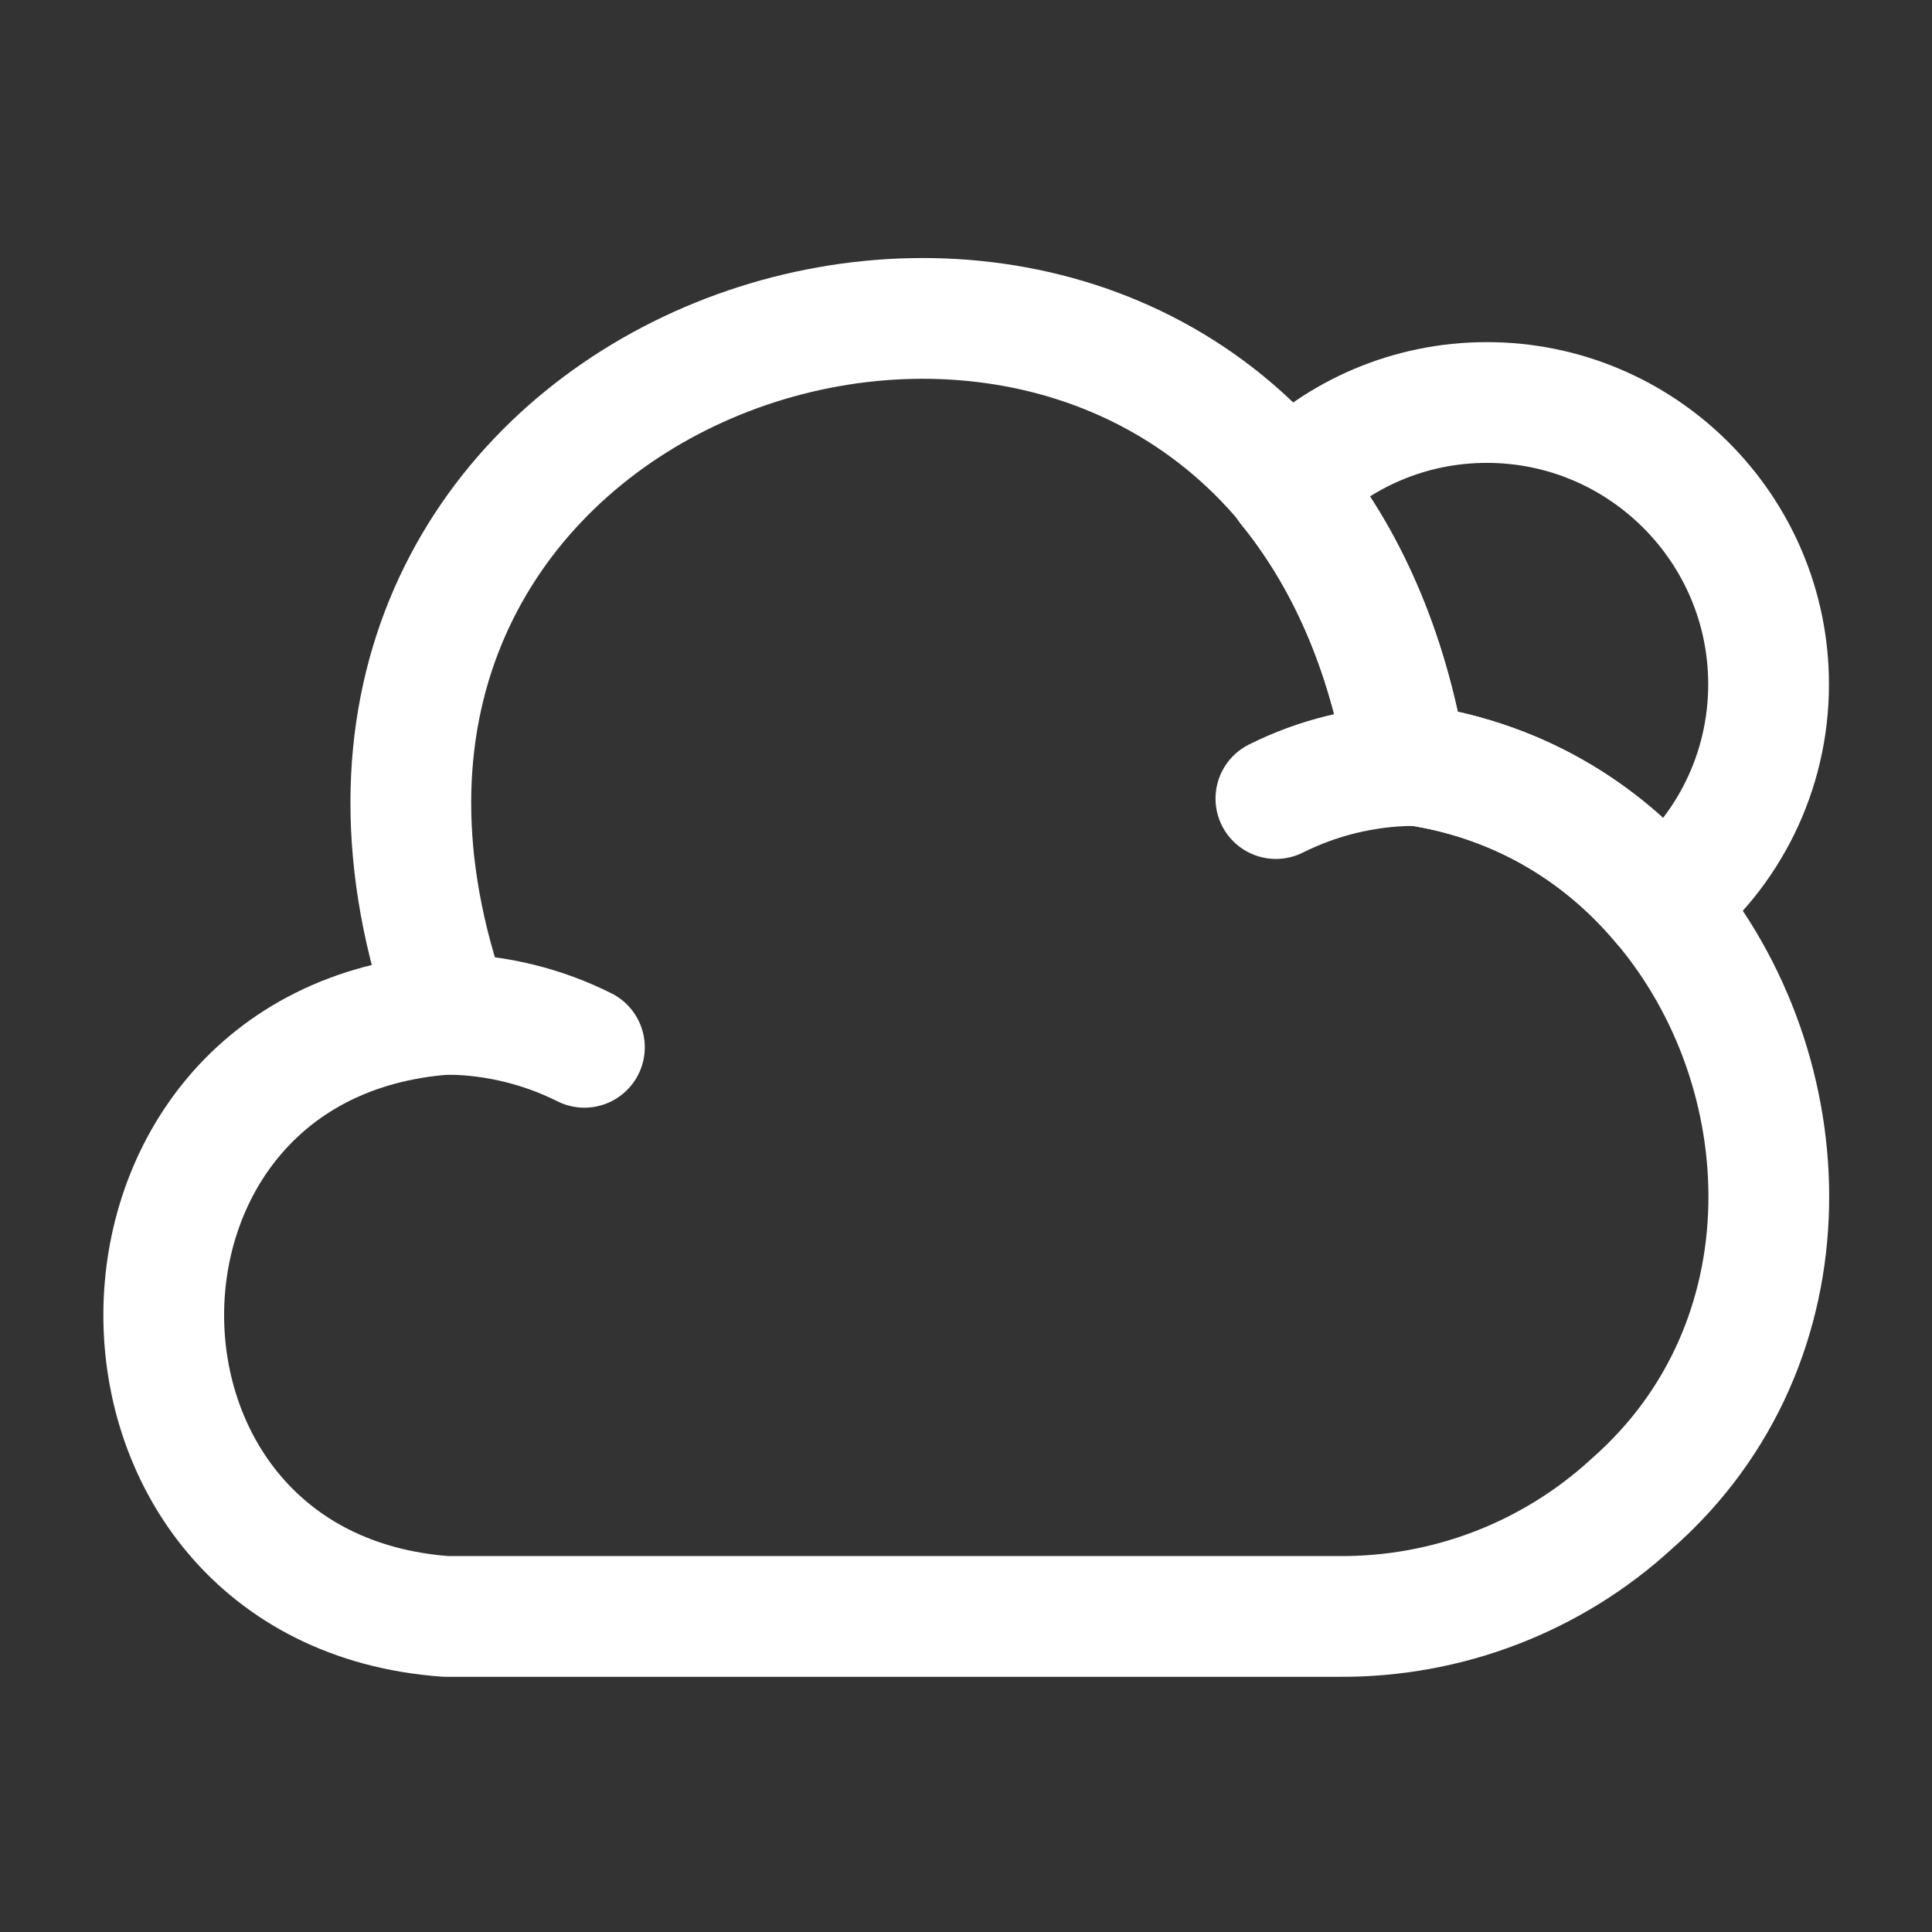
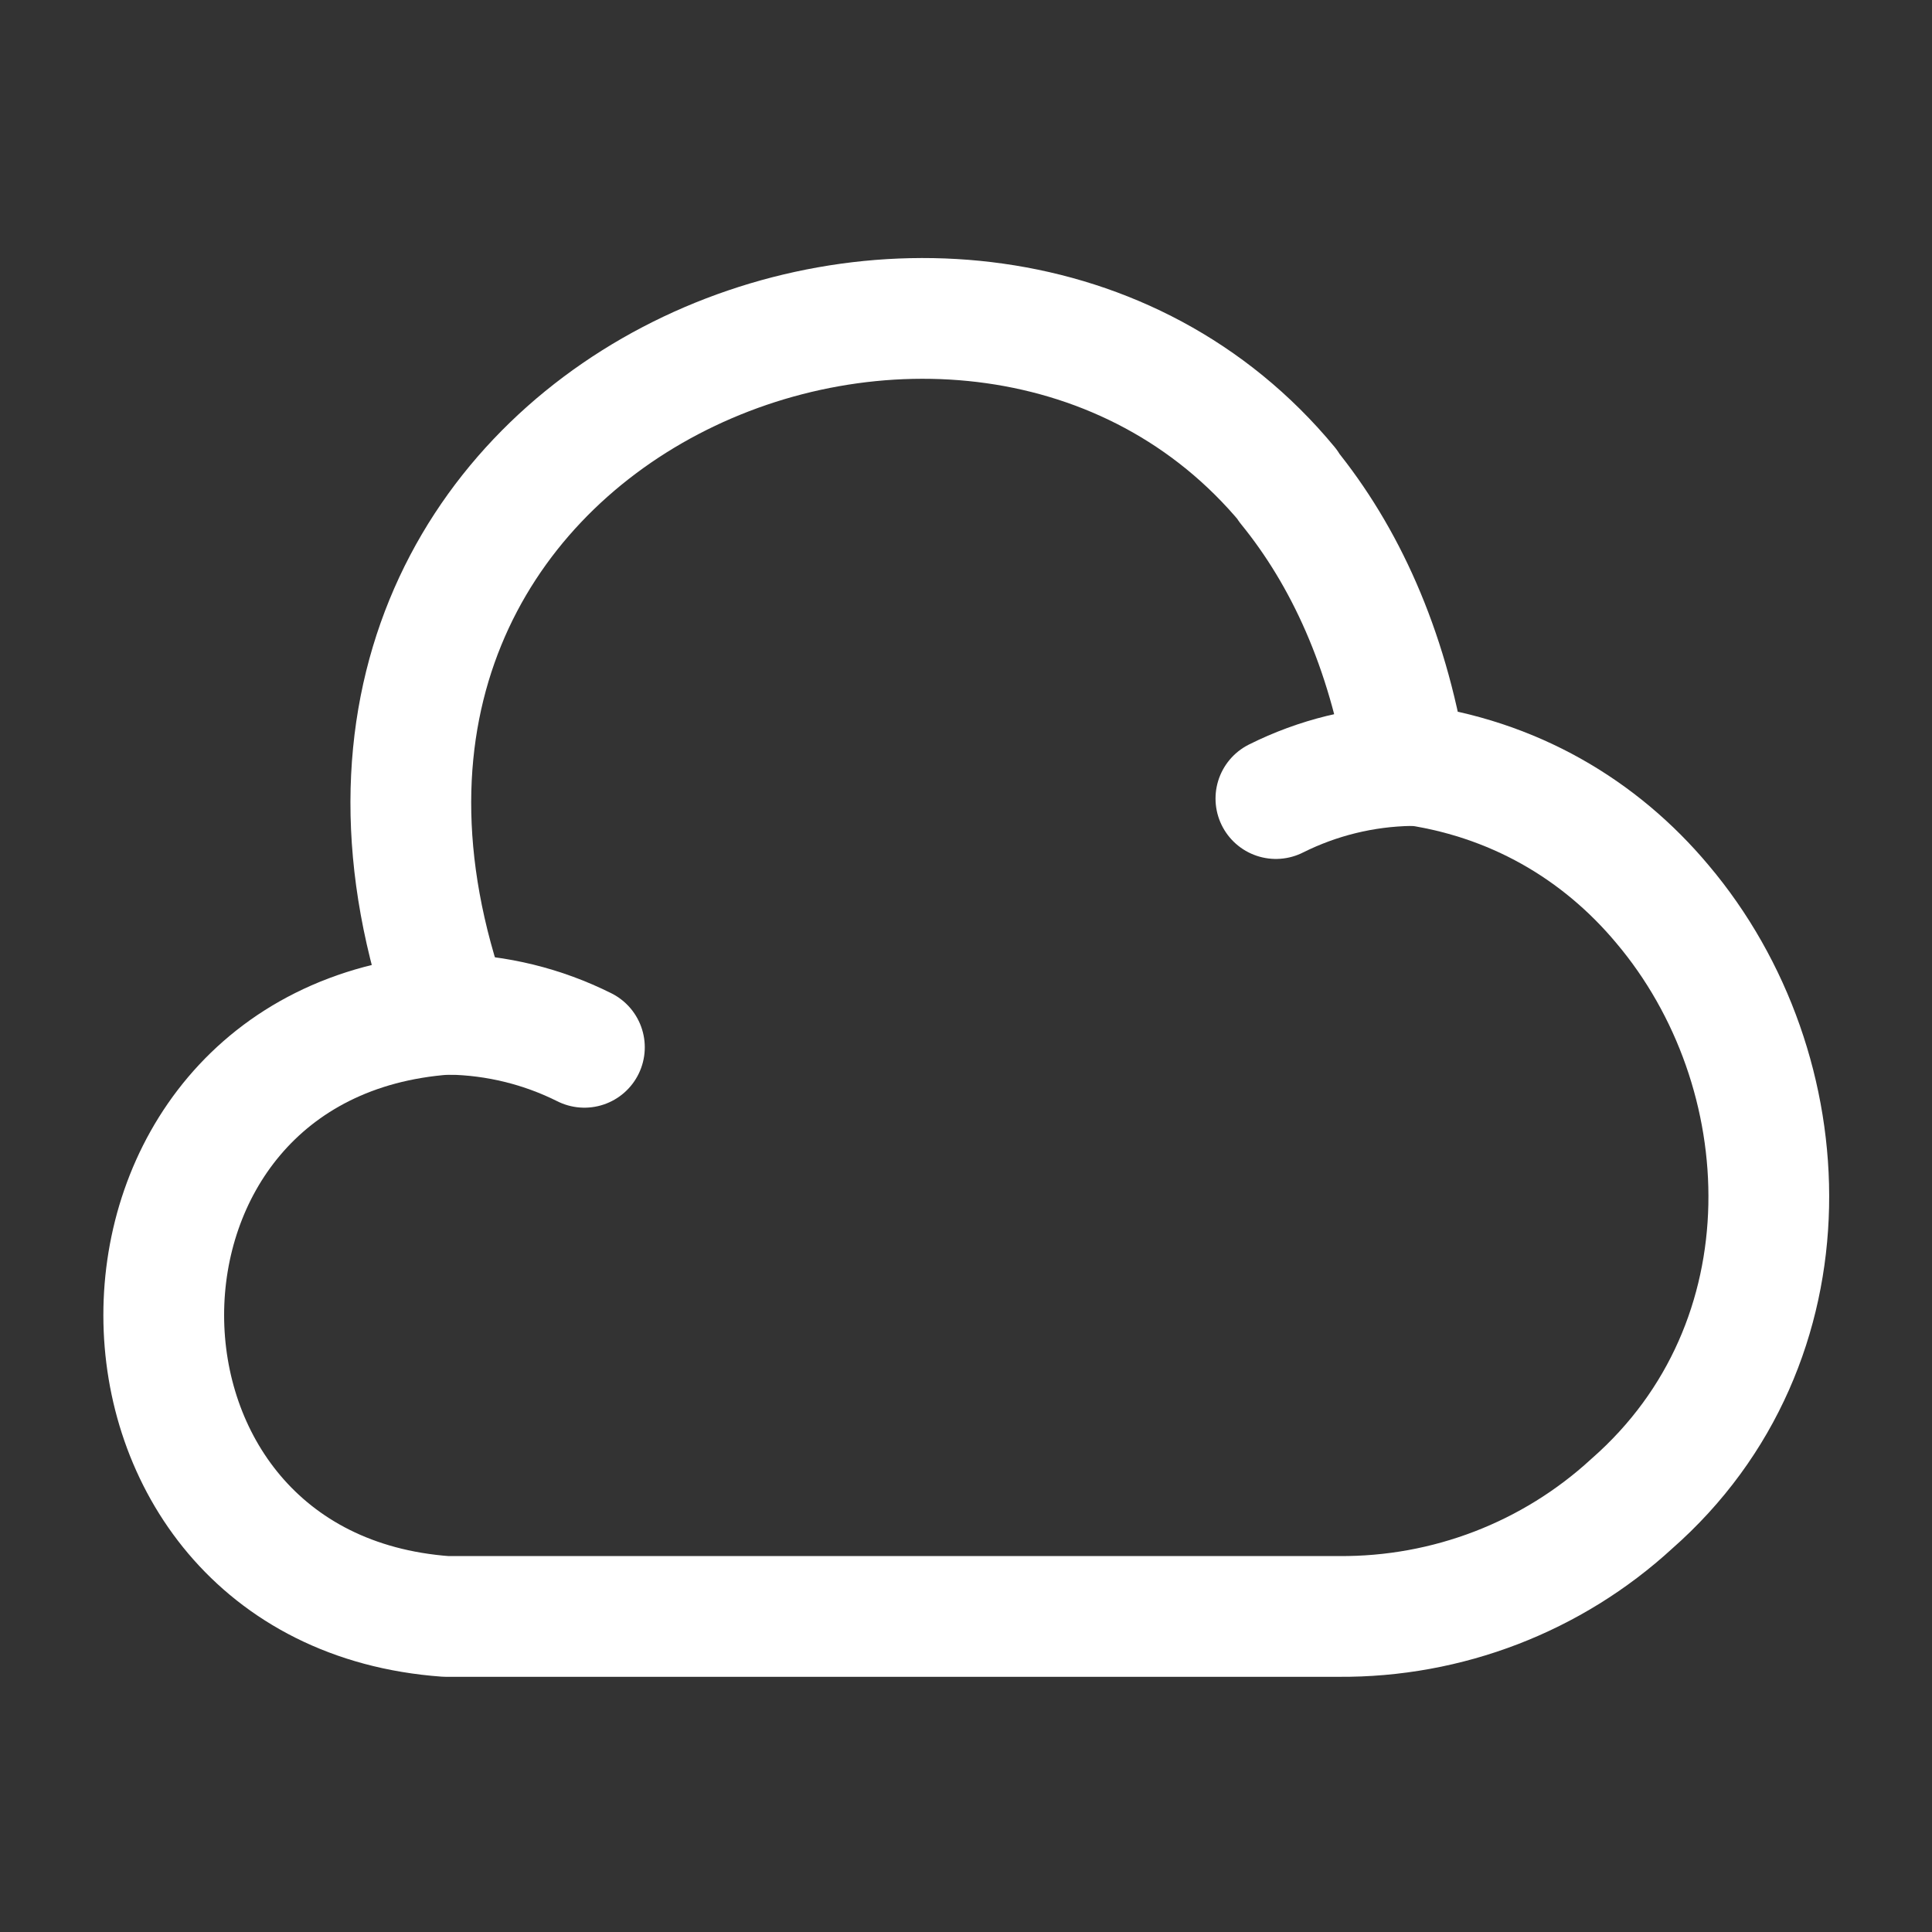
<svg xmlns="http://www.w3.org/2000/svg" width="72" height="72" viewBox="0 0 72 72" fill="none">
  <rect x="0" y="0" width="72" height="72" fill="#333333" stroke="none" />
  <path d="M60.811 56.04C57.841 58.77 53.941 60.27 49.891 60.24H16.621C2.611 59.22 2.581 38.82 16.621 37.8H16.771C8.671 15.18 36.361 4.02 48.001 18.09V18.12C50.101 20.7 51.691 24.12 52.411 28.47C56.401 28.98 59.641 30.93 61.951 33.69C67.201 39.9 67.651 50.04 60.811 56.04Z" stroke="white" stroke-width="4.5" stroke-miterlimit="10" stroke-linecap="round" stroke-linejoin="round" />
  <path d="M21.779 39.03C20.22 38.25 18.509 37.83 16.77 37.8" stroke="white" stroke-width="4.5" stroke-miterlimit="10" stroke-linecap="round" stroke-linejoin="round" />
  <path d="M47.549 29.76C49.109 28.98 50.819 28.56 52.559 28.53" stroke="white" stroke-width="4.5" stroke-miterlimit="10" stroke-linecap="round" stroke-linejoin="round" />
-   <path d="M65.91 25.5C65.91 28.8 64.38 31.77 61.95 33.69C59.64 30.93 56.4 28.98 52.41 28.47C51.69 24.12 50.1 20.7 48 18.12V18.09C49.89 16.17 52.53 15 55.41 15C61.2 15 65.91 19.71 65.91 25.5Z" stroke="white" stroke-width="4.5" stroke-miterlimit="10" stroke-linecap="round" stroke-linejoin="round" />
</svg>